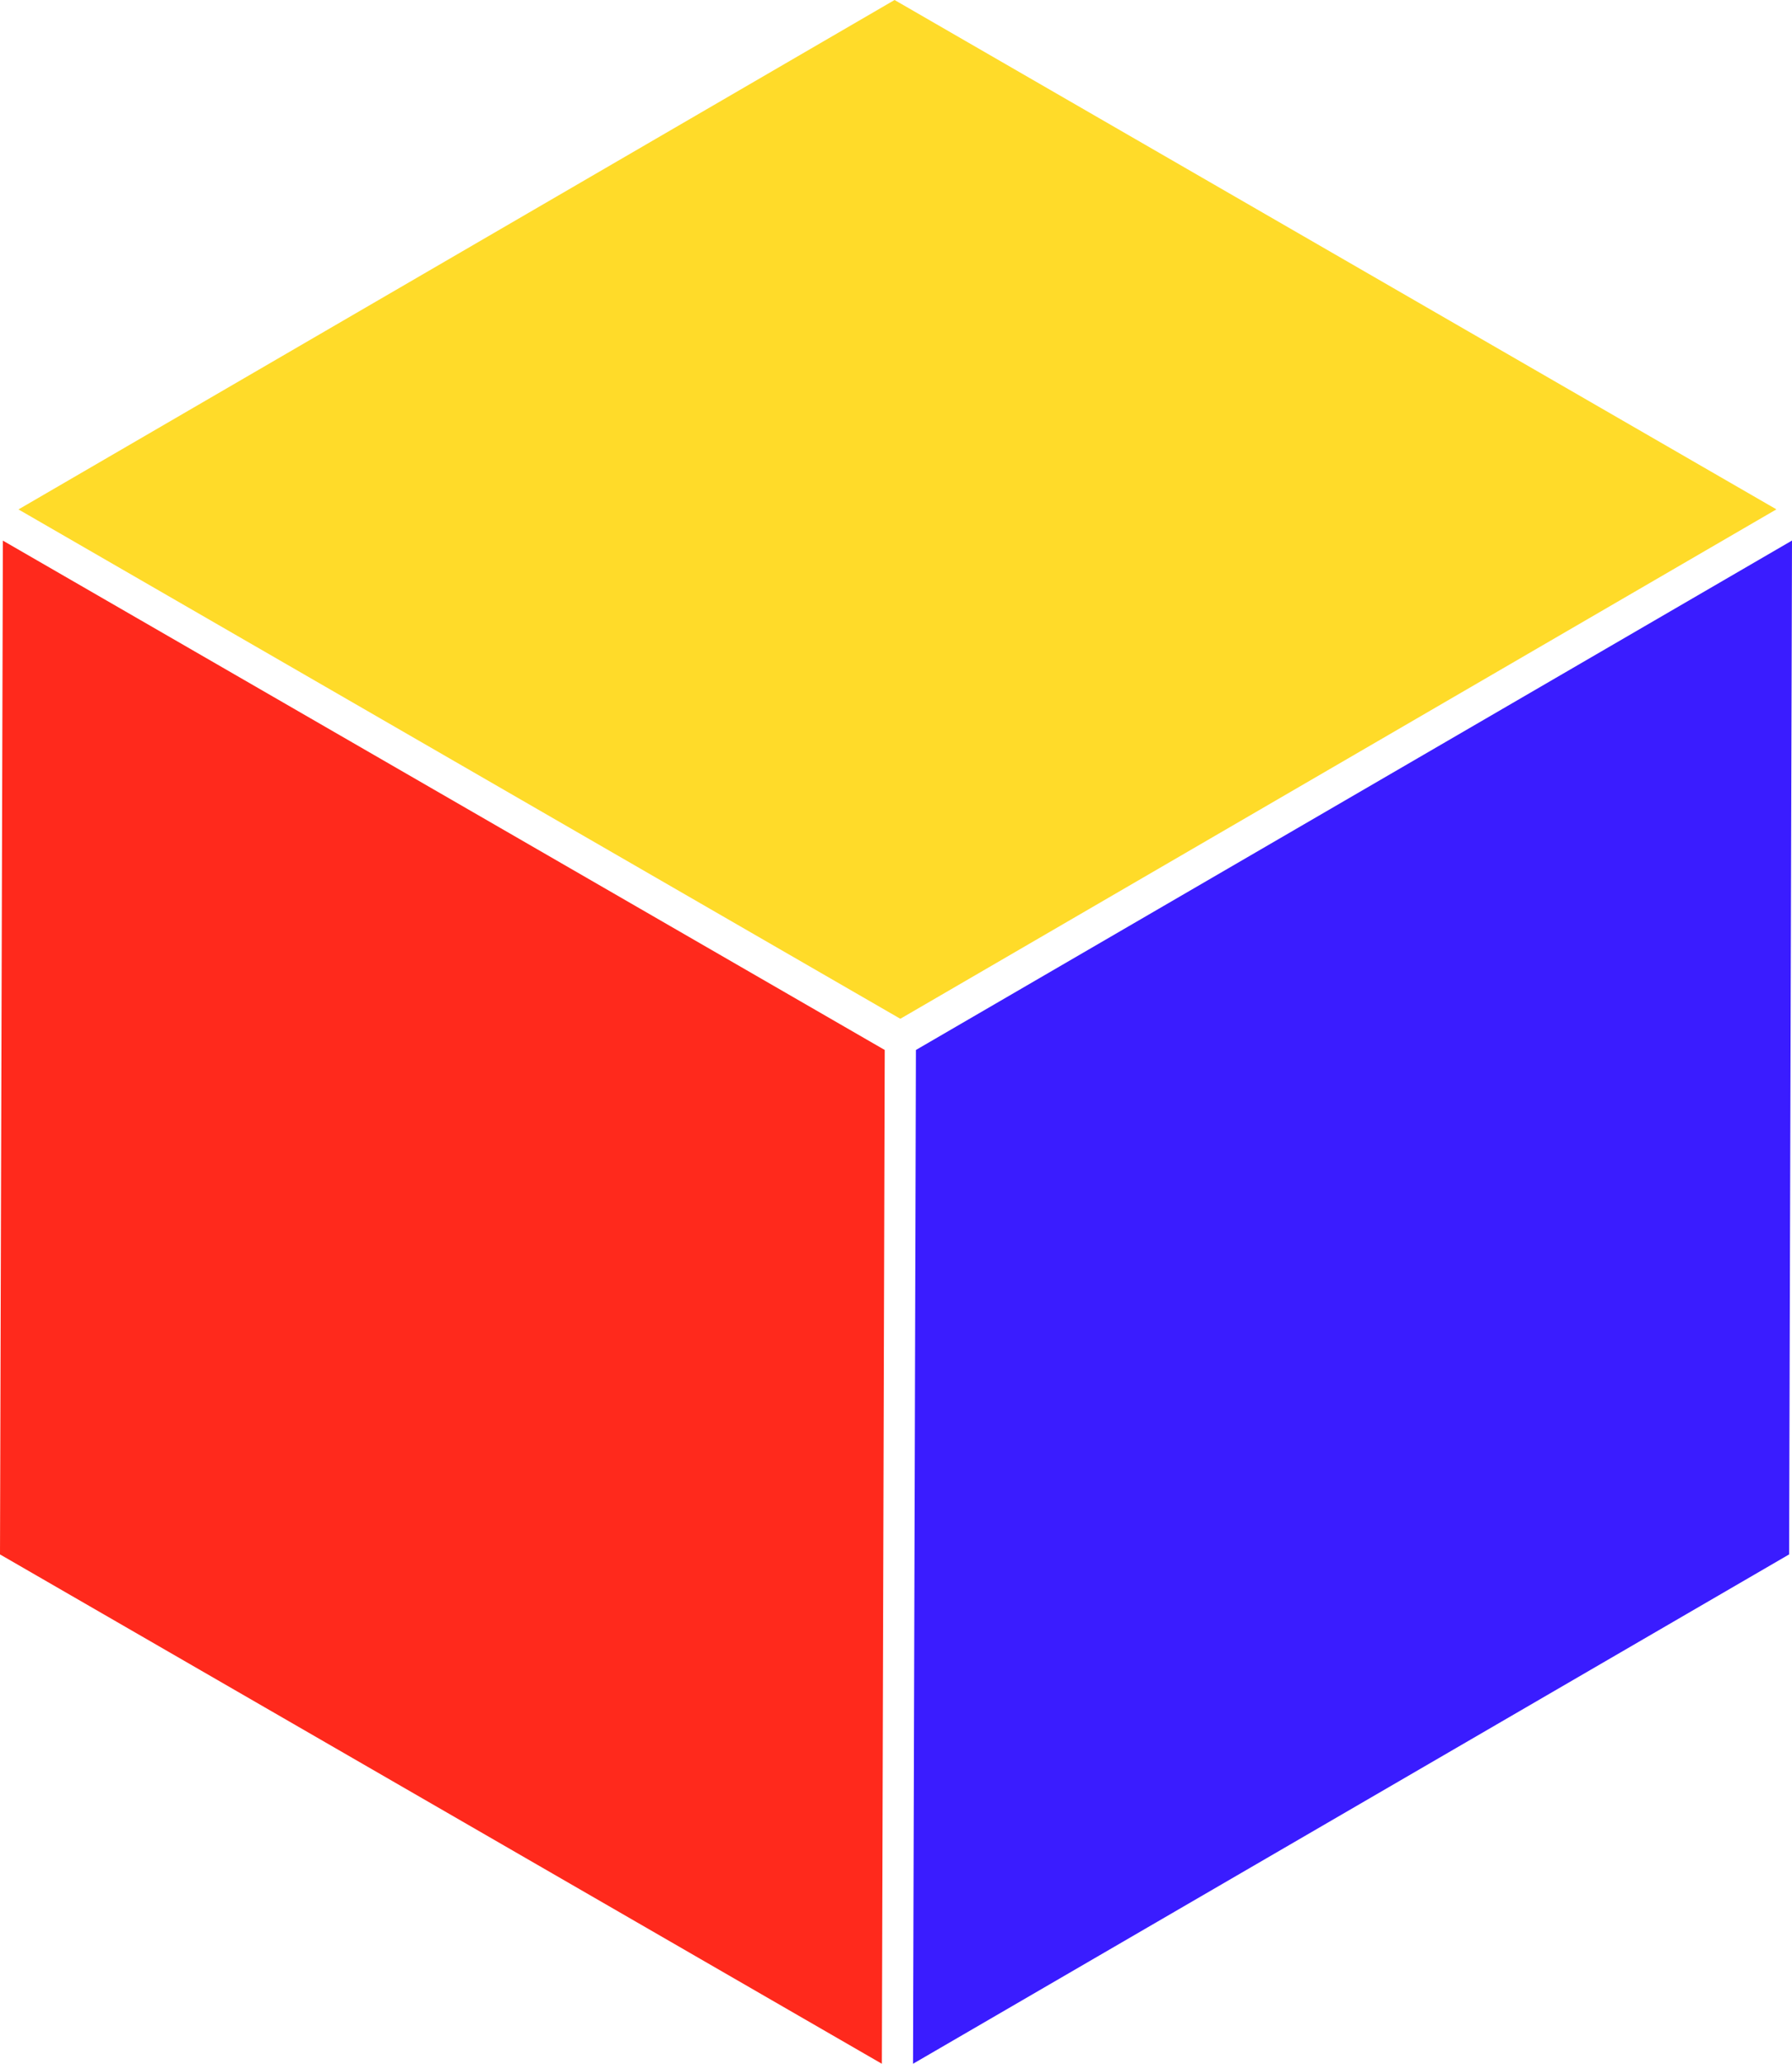
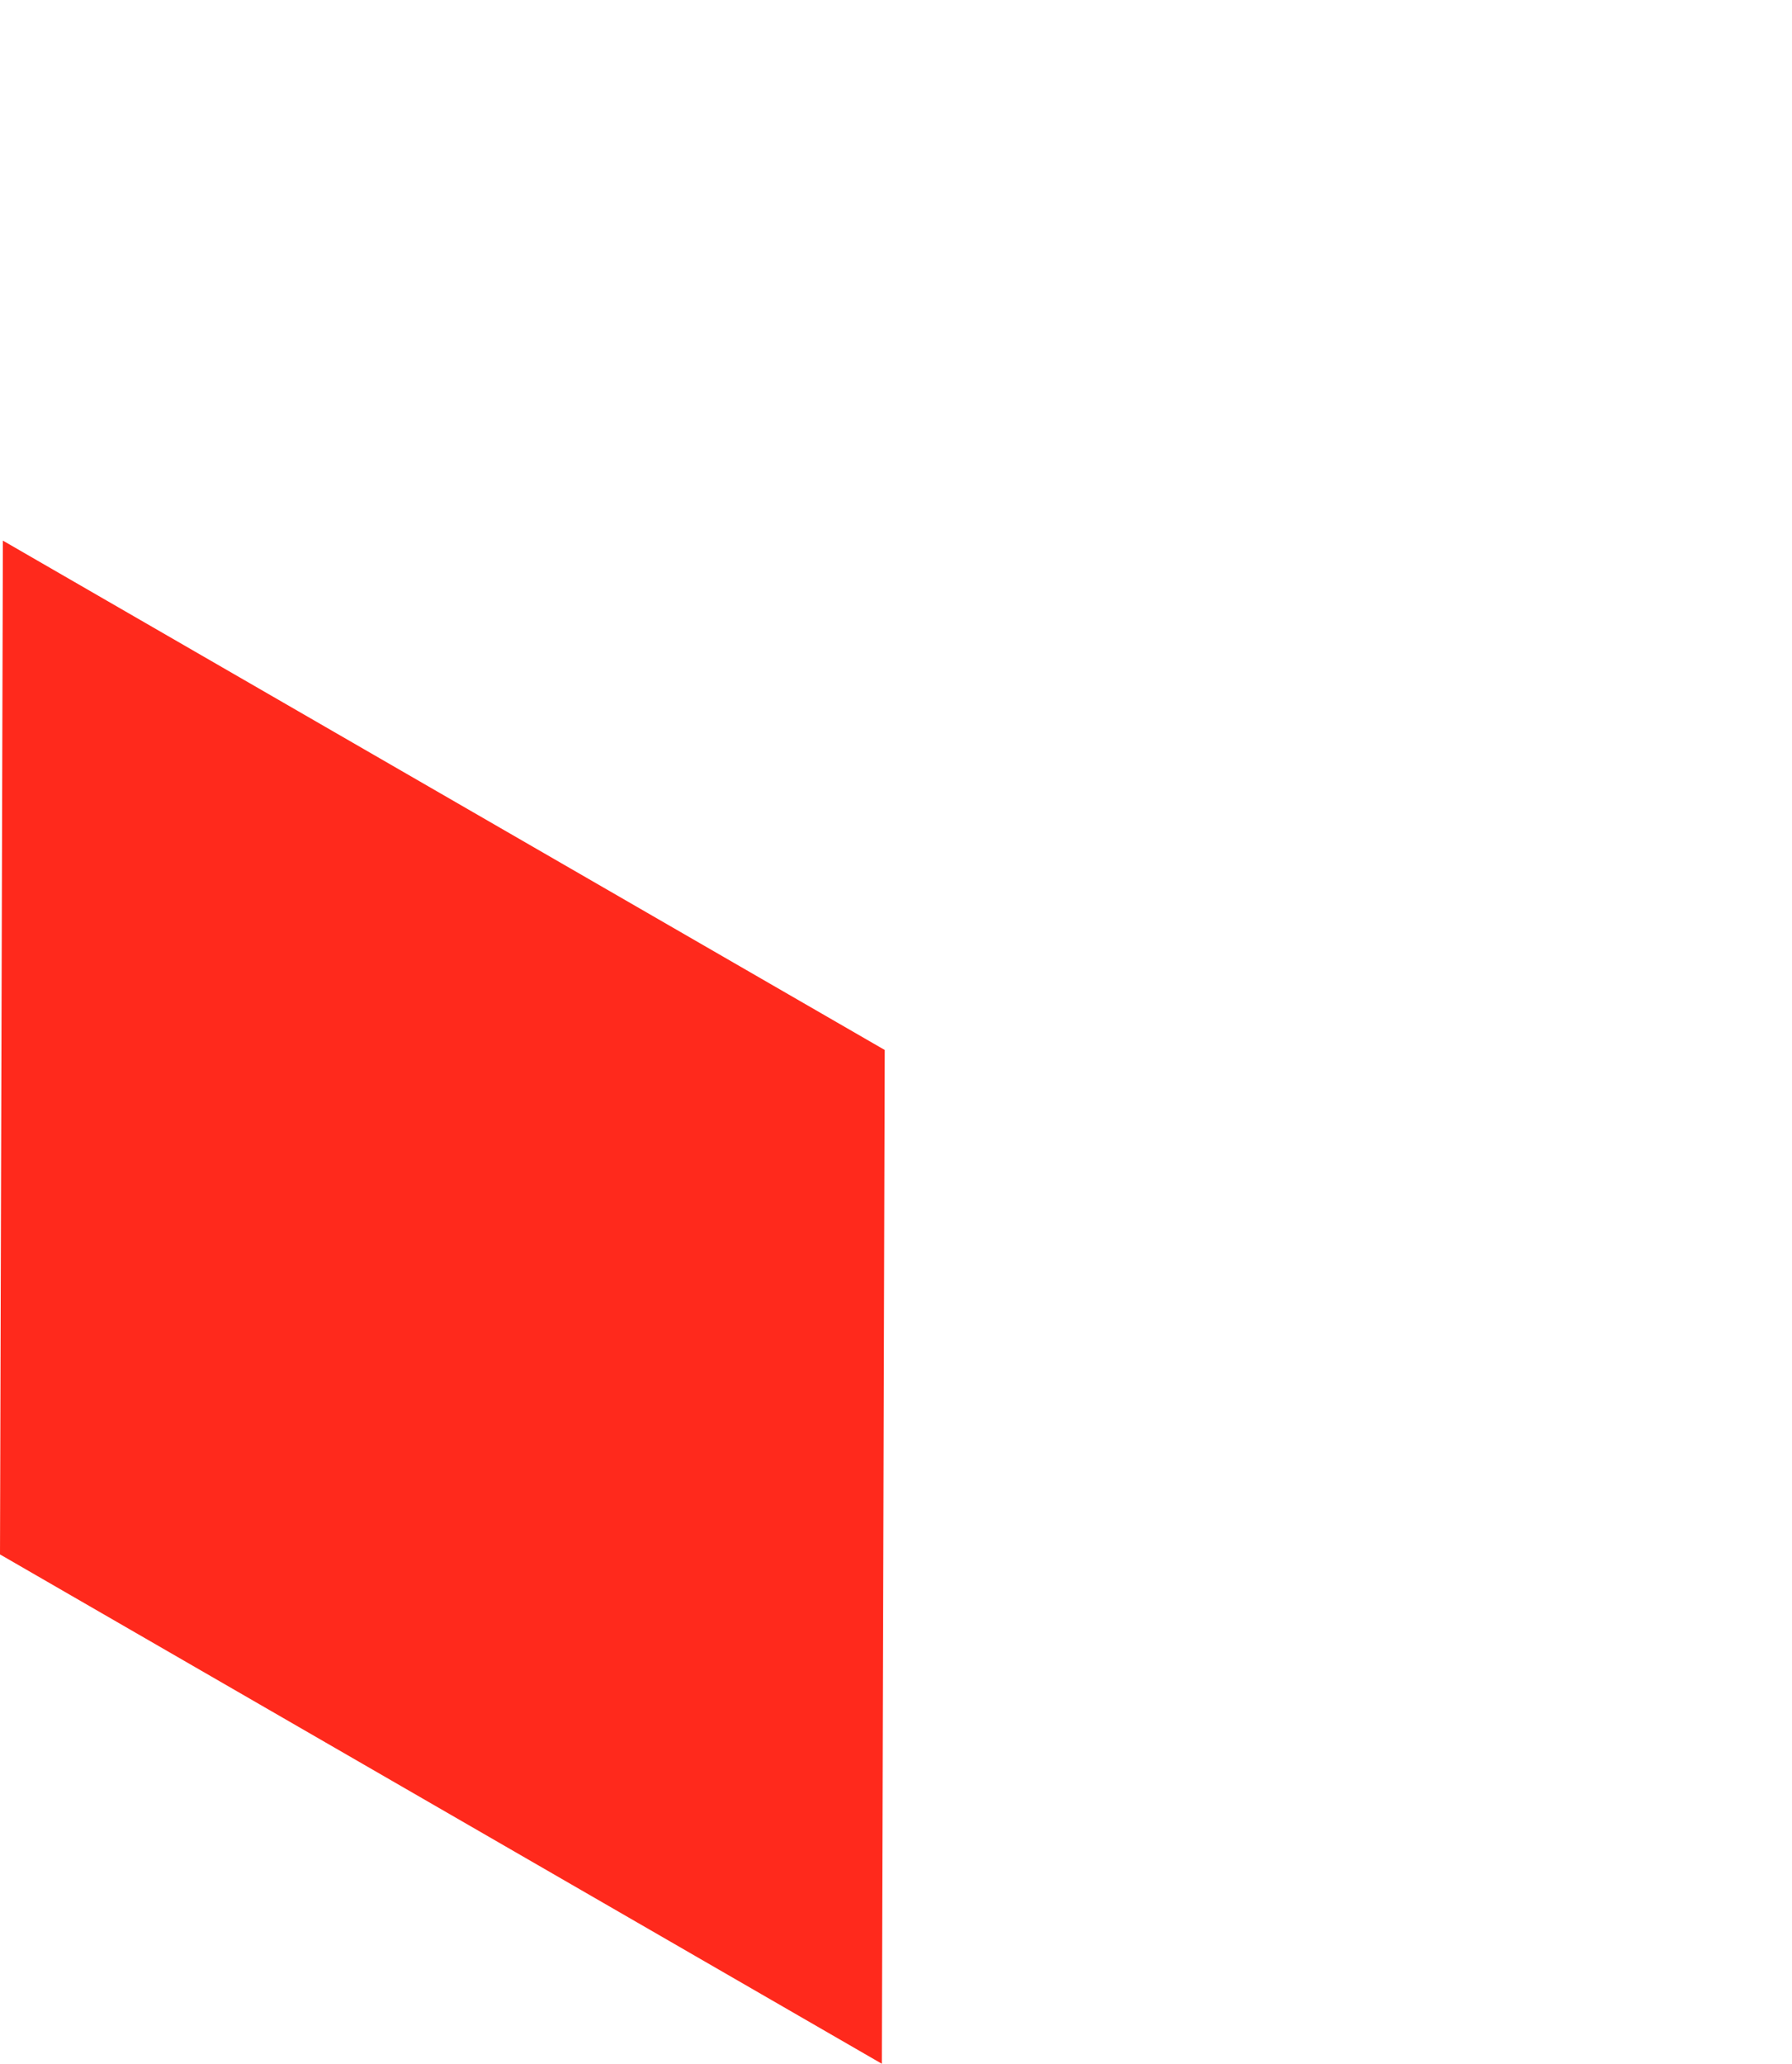
<svg xmlns="http://www.w3.org/2000/svg" viewBox="0 0 229.89 264.62">
  <defs>
    <style>.cls-1{fill:#3a1cff;}.cls-2{fill:#ff291c;}.cls-3{fill:#ffdb29;}</style>
  </defs>
  <g id="Layer_2" data-name="Layer 2">
    <g id="Layer_1-2" data-name="Layer 1">
-       <polygon class="cls-1" points="229.89 69.31 229.52 199.31 117.13 264.62 117.5 134.63 229.89 69.31" />
      <polygon class="cls-2" points="113.5 134.63 113.13 264.62 0 199.31 0.37 69.32 113.5 134.63" />
-       <polygon class="cls-3" points="227.89 65.31 115.5 130.63 2.37 65.32 114.76 0 227.89 65.31" />
    </g>
  </g>
</svg>